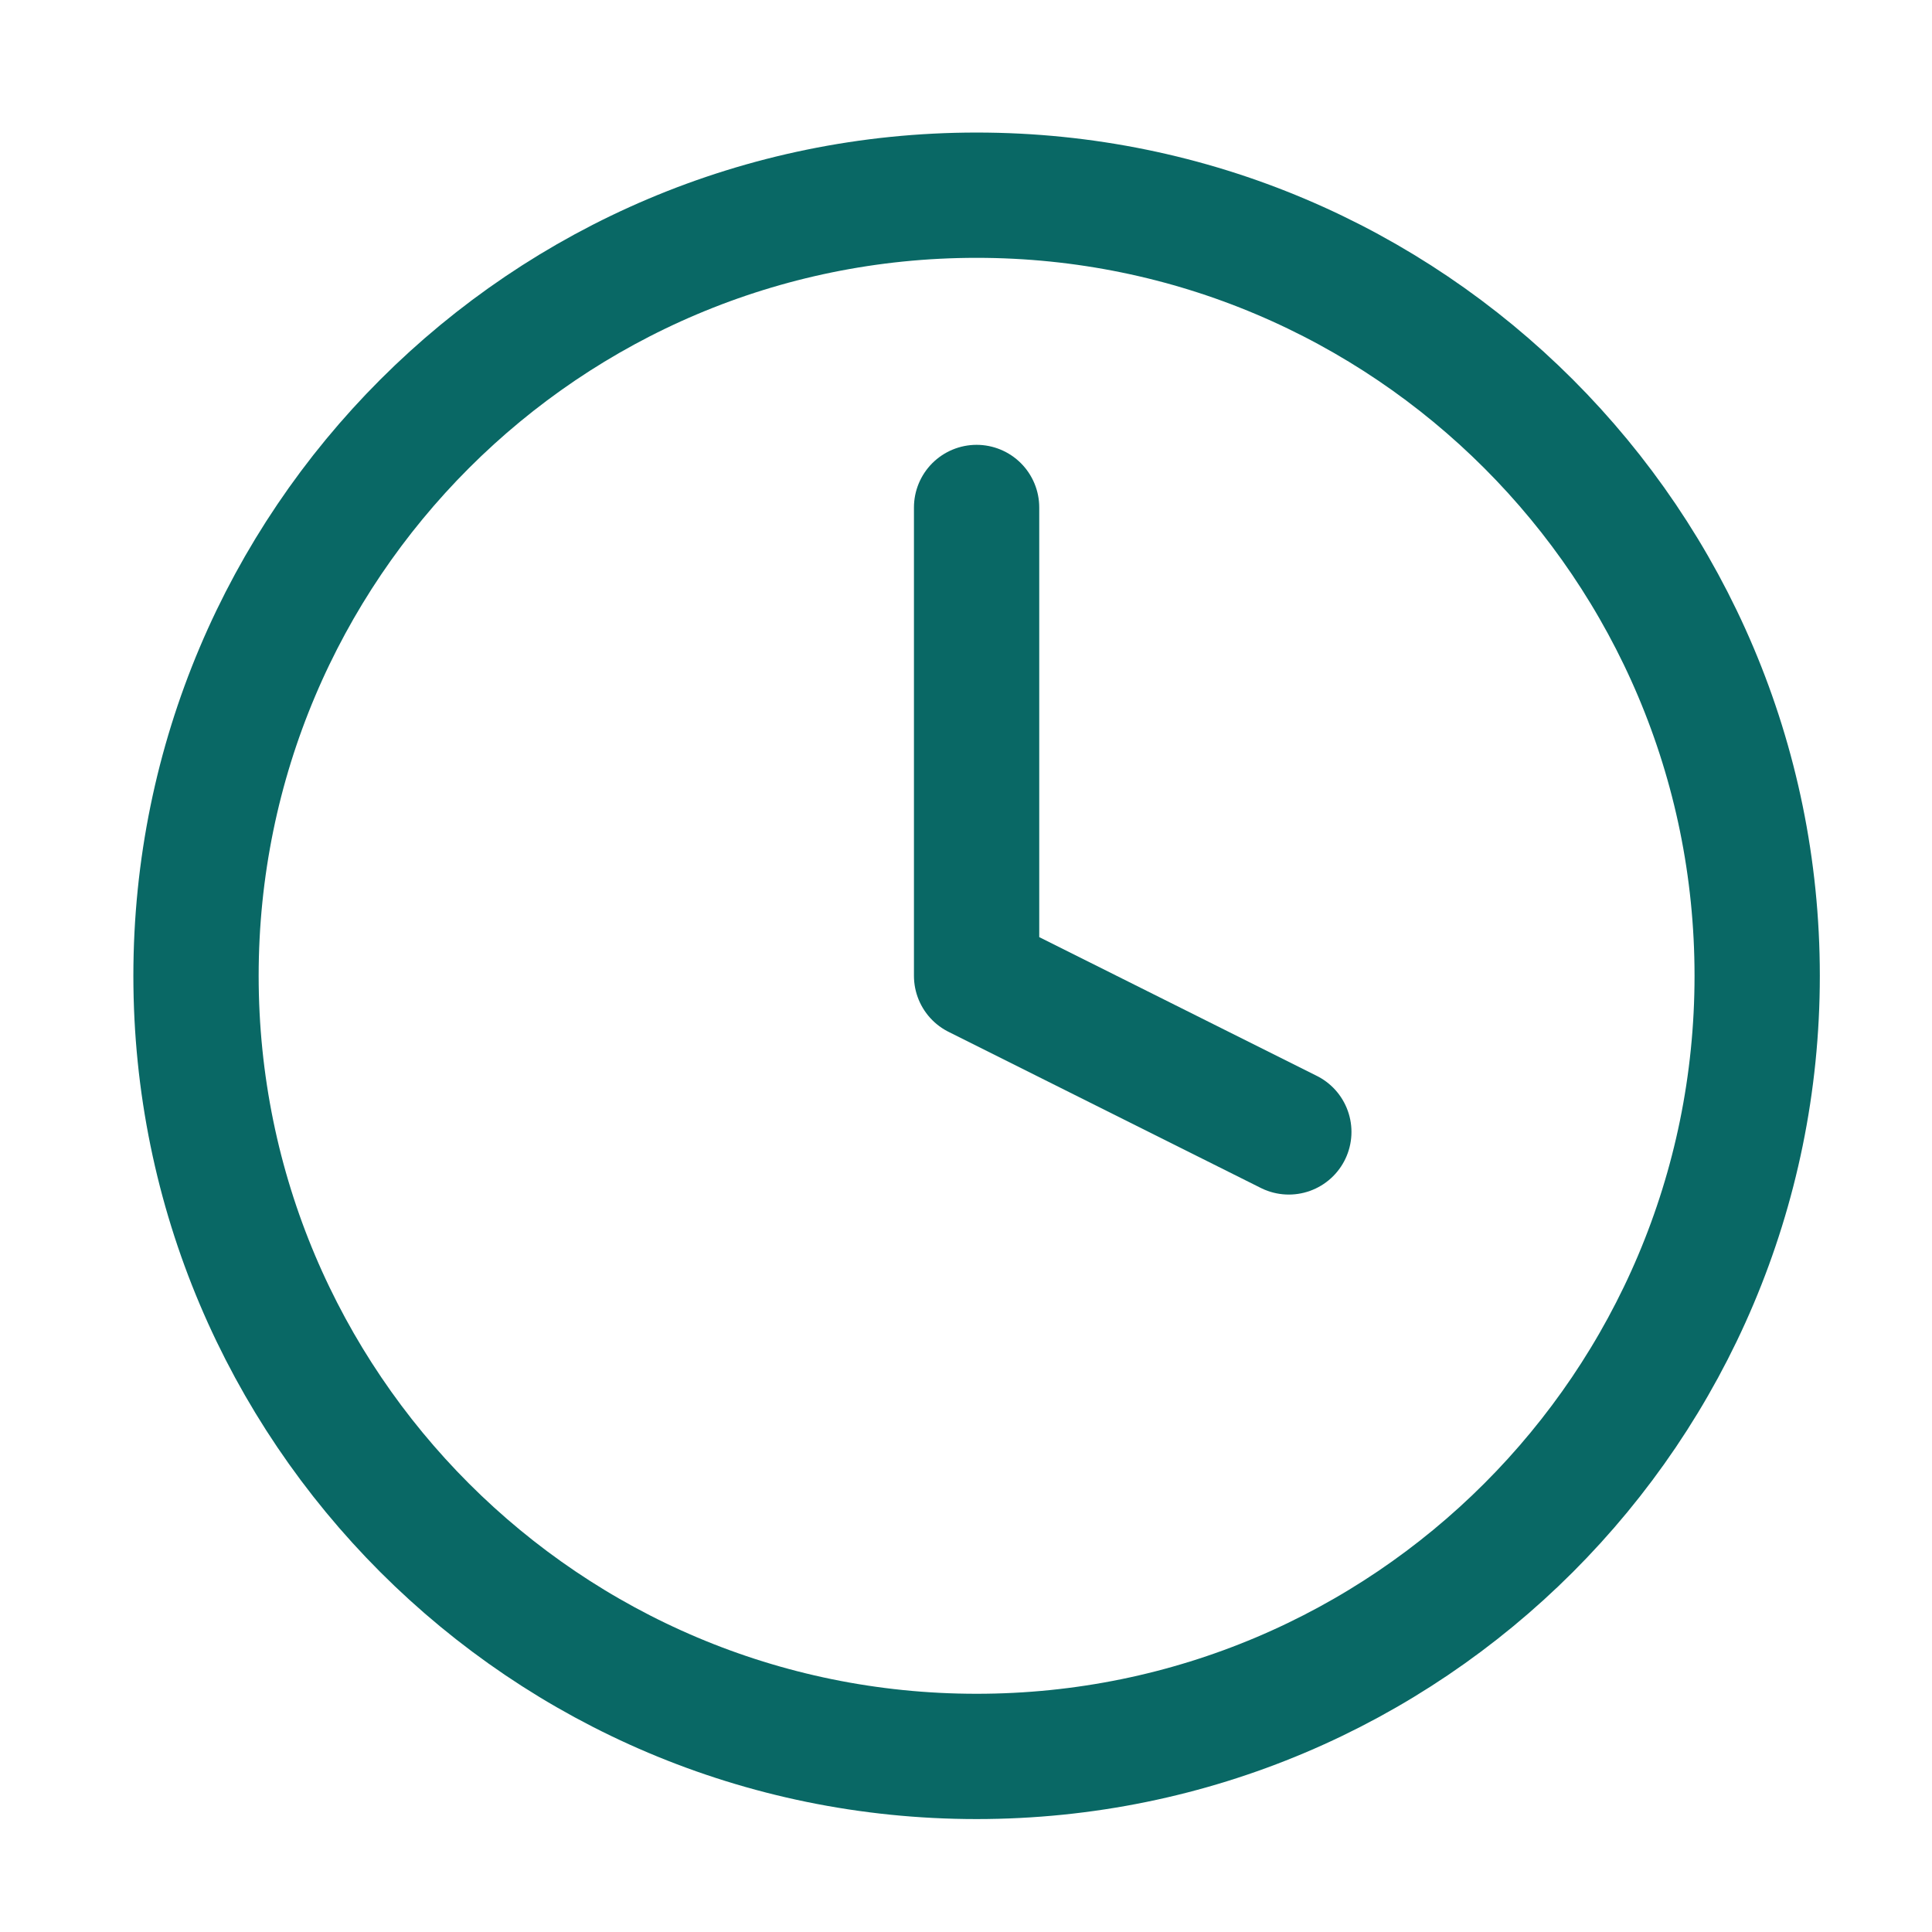
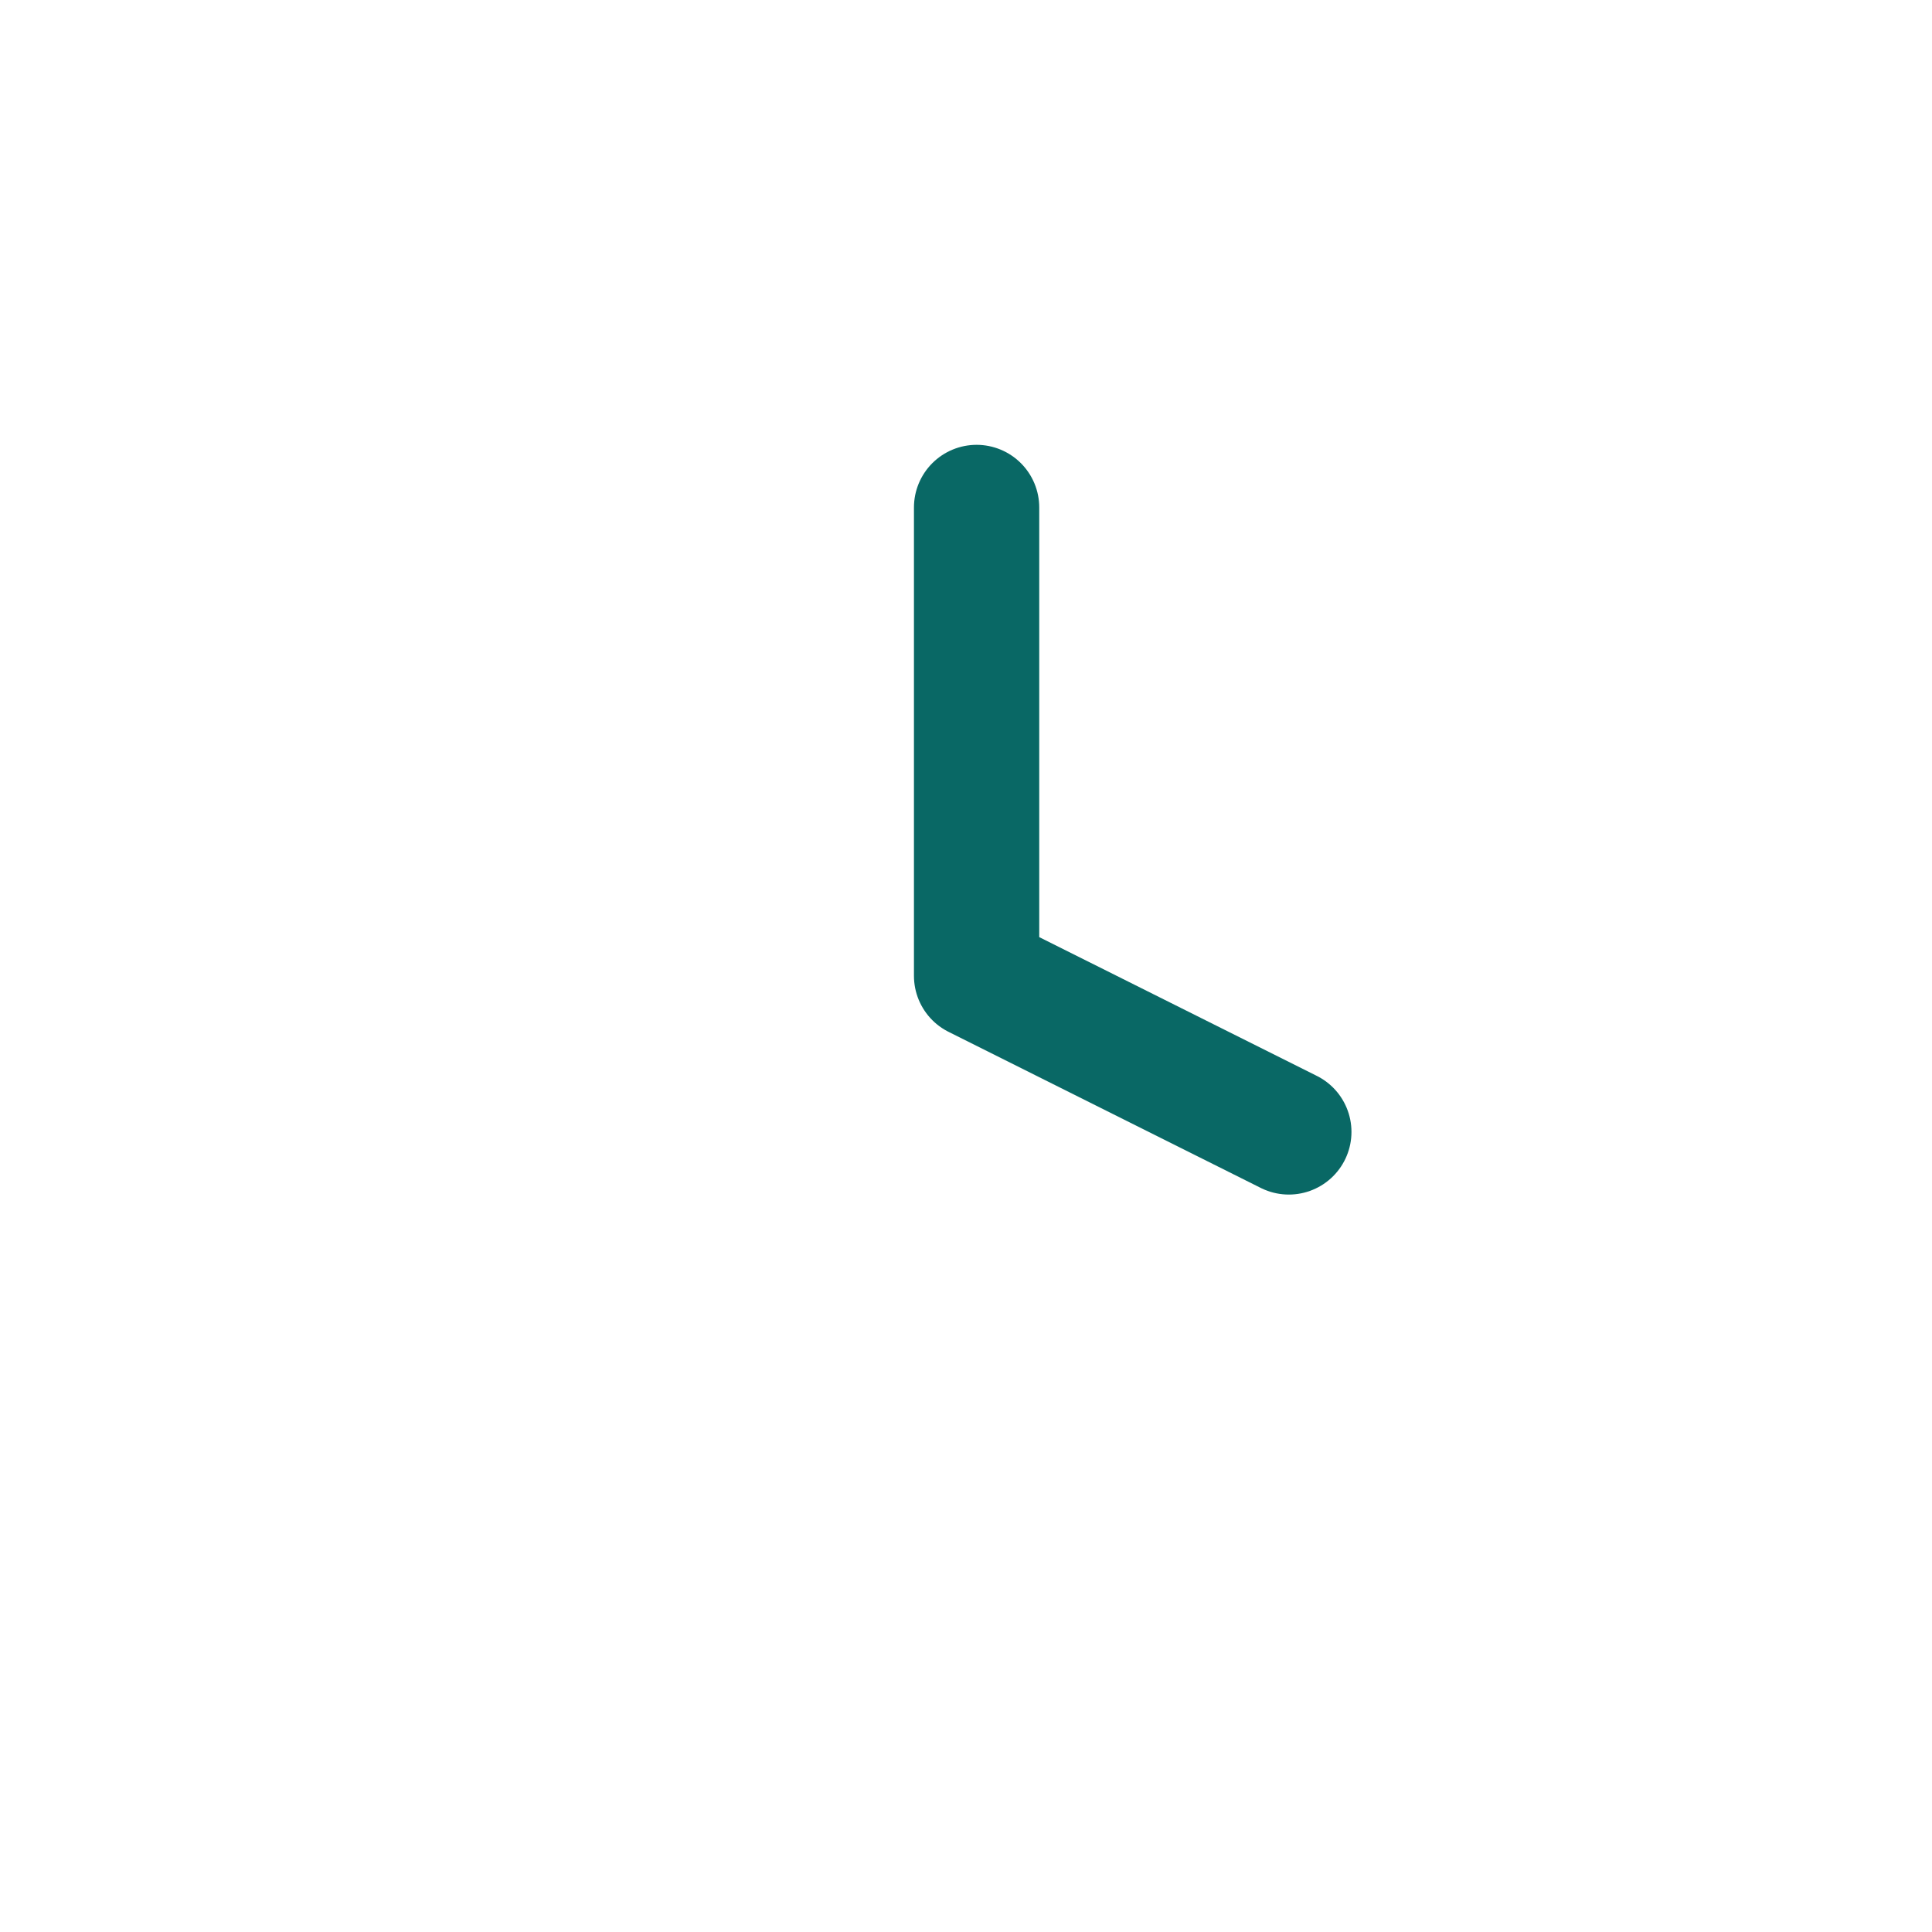
<svg xmlns="http://www.w3.org/2000/svg" width="33" height="33" viewBox="0 0 33 33" fill="none">
-   <path d="M16.681 30.001C24.045 30.001 30.014 24.032 30.014 16.668C30.014 9.304 24.045 3.334 16.681 3.334C9.317 3.334 3.348 9.304 3.348 16.668C3.348 24.032 9.317 30.001 16.681 30.001Z" stroke="#096865" stroke-width="2.14" stroke-linecap="round" stroke-linejoin="round" />
  <path d="M16.681 8.668V16.668L22.014 19.334" stroke="#096865" stroke-width="2.14" stroke-linecap="round" stroke-linejoin="round" />
</svg>